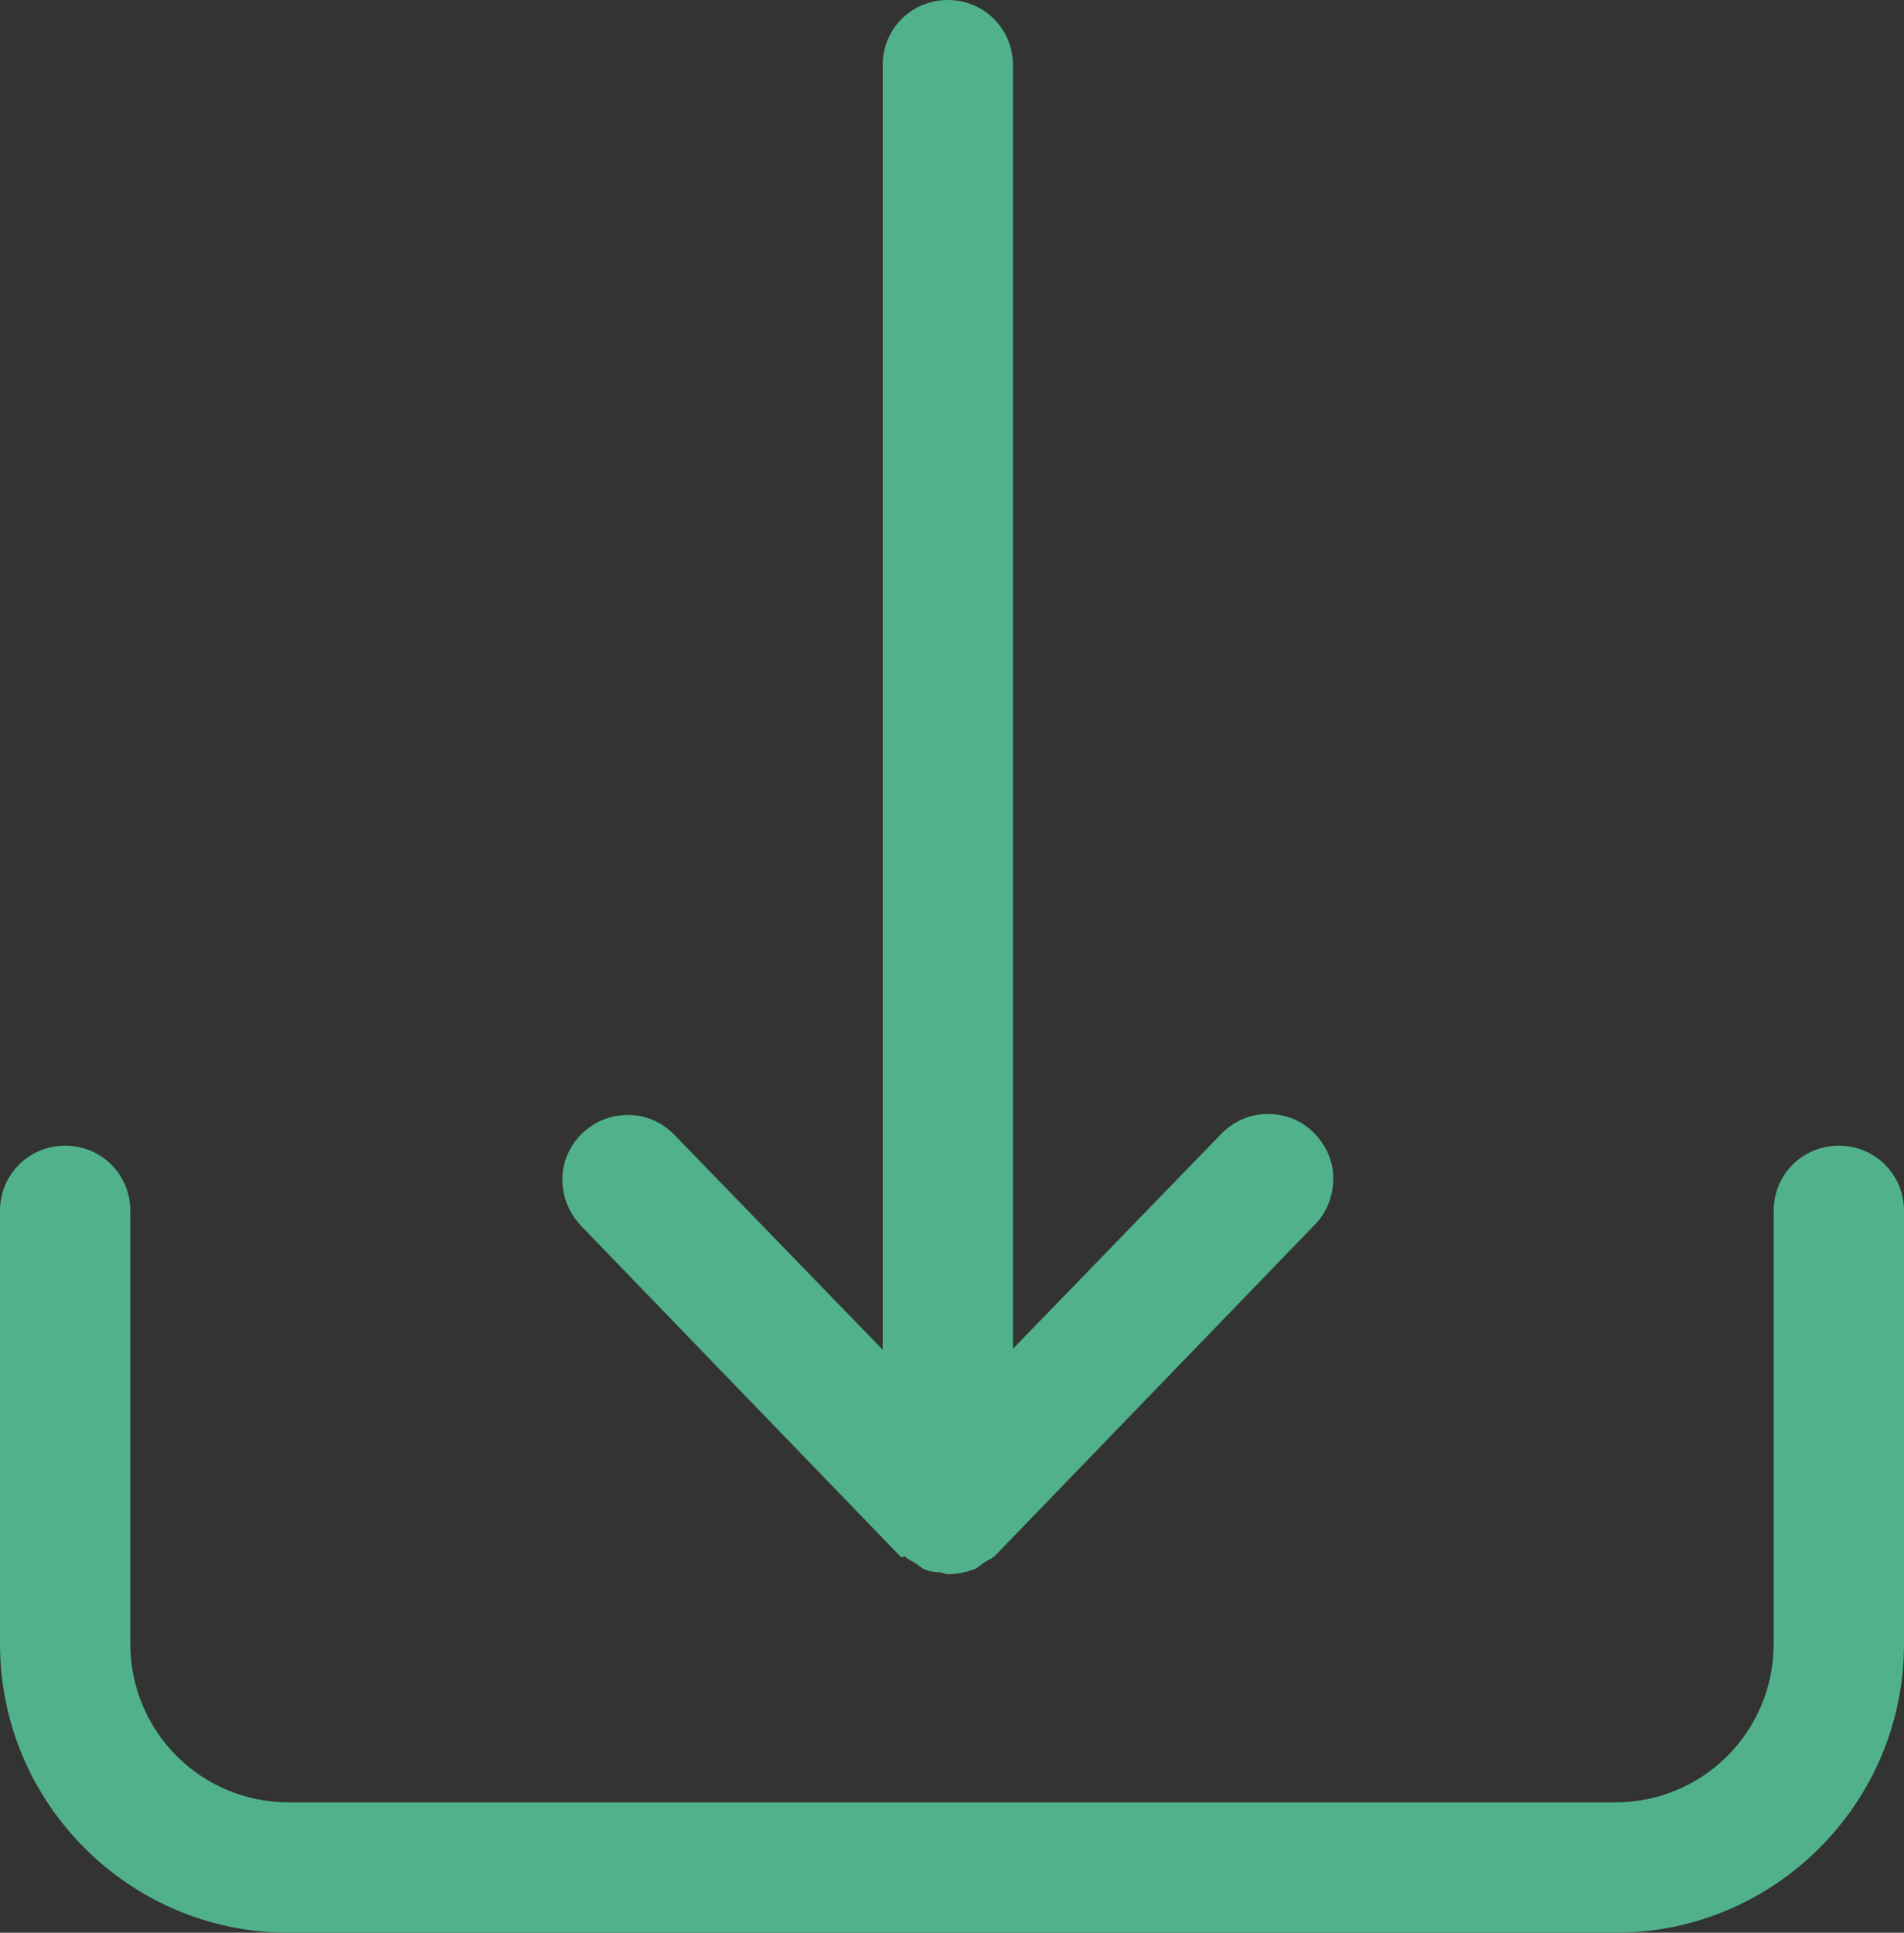
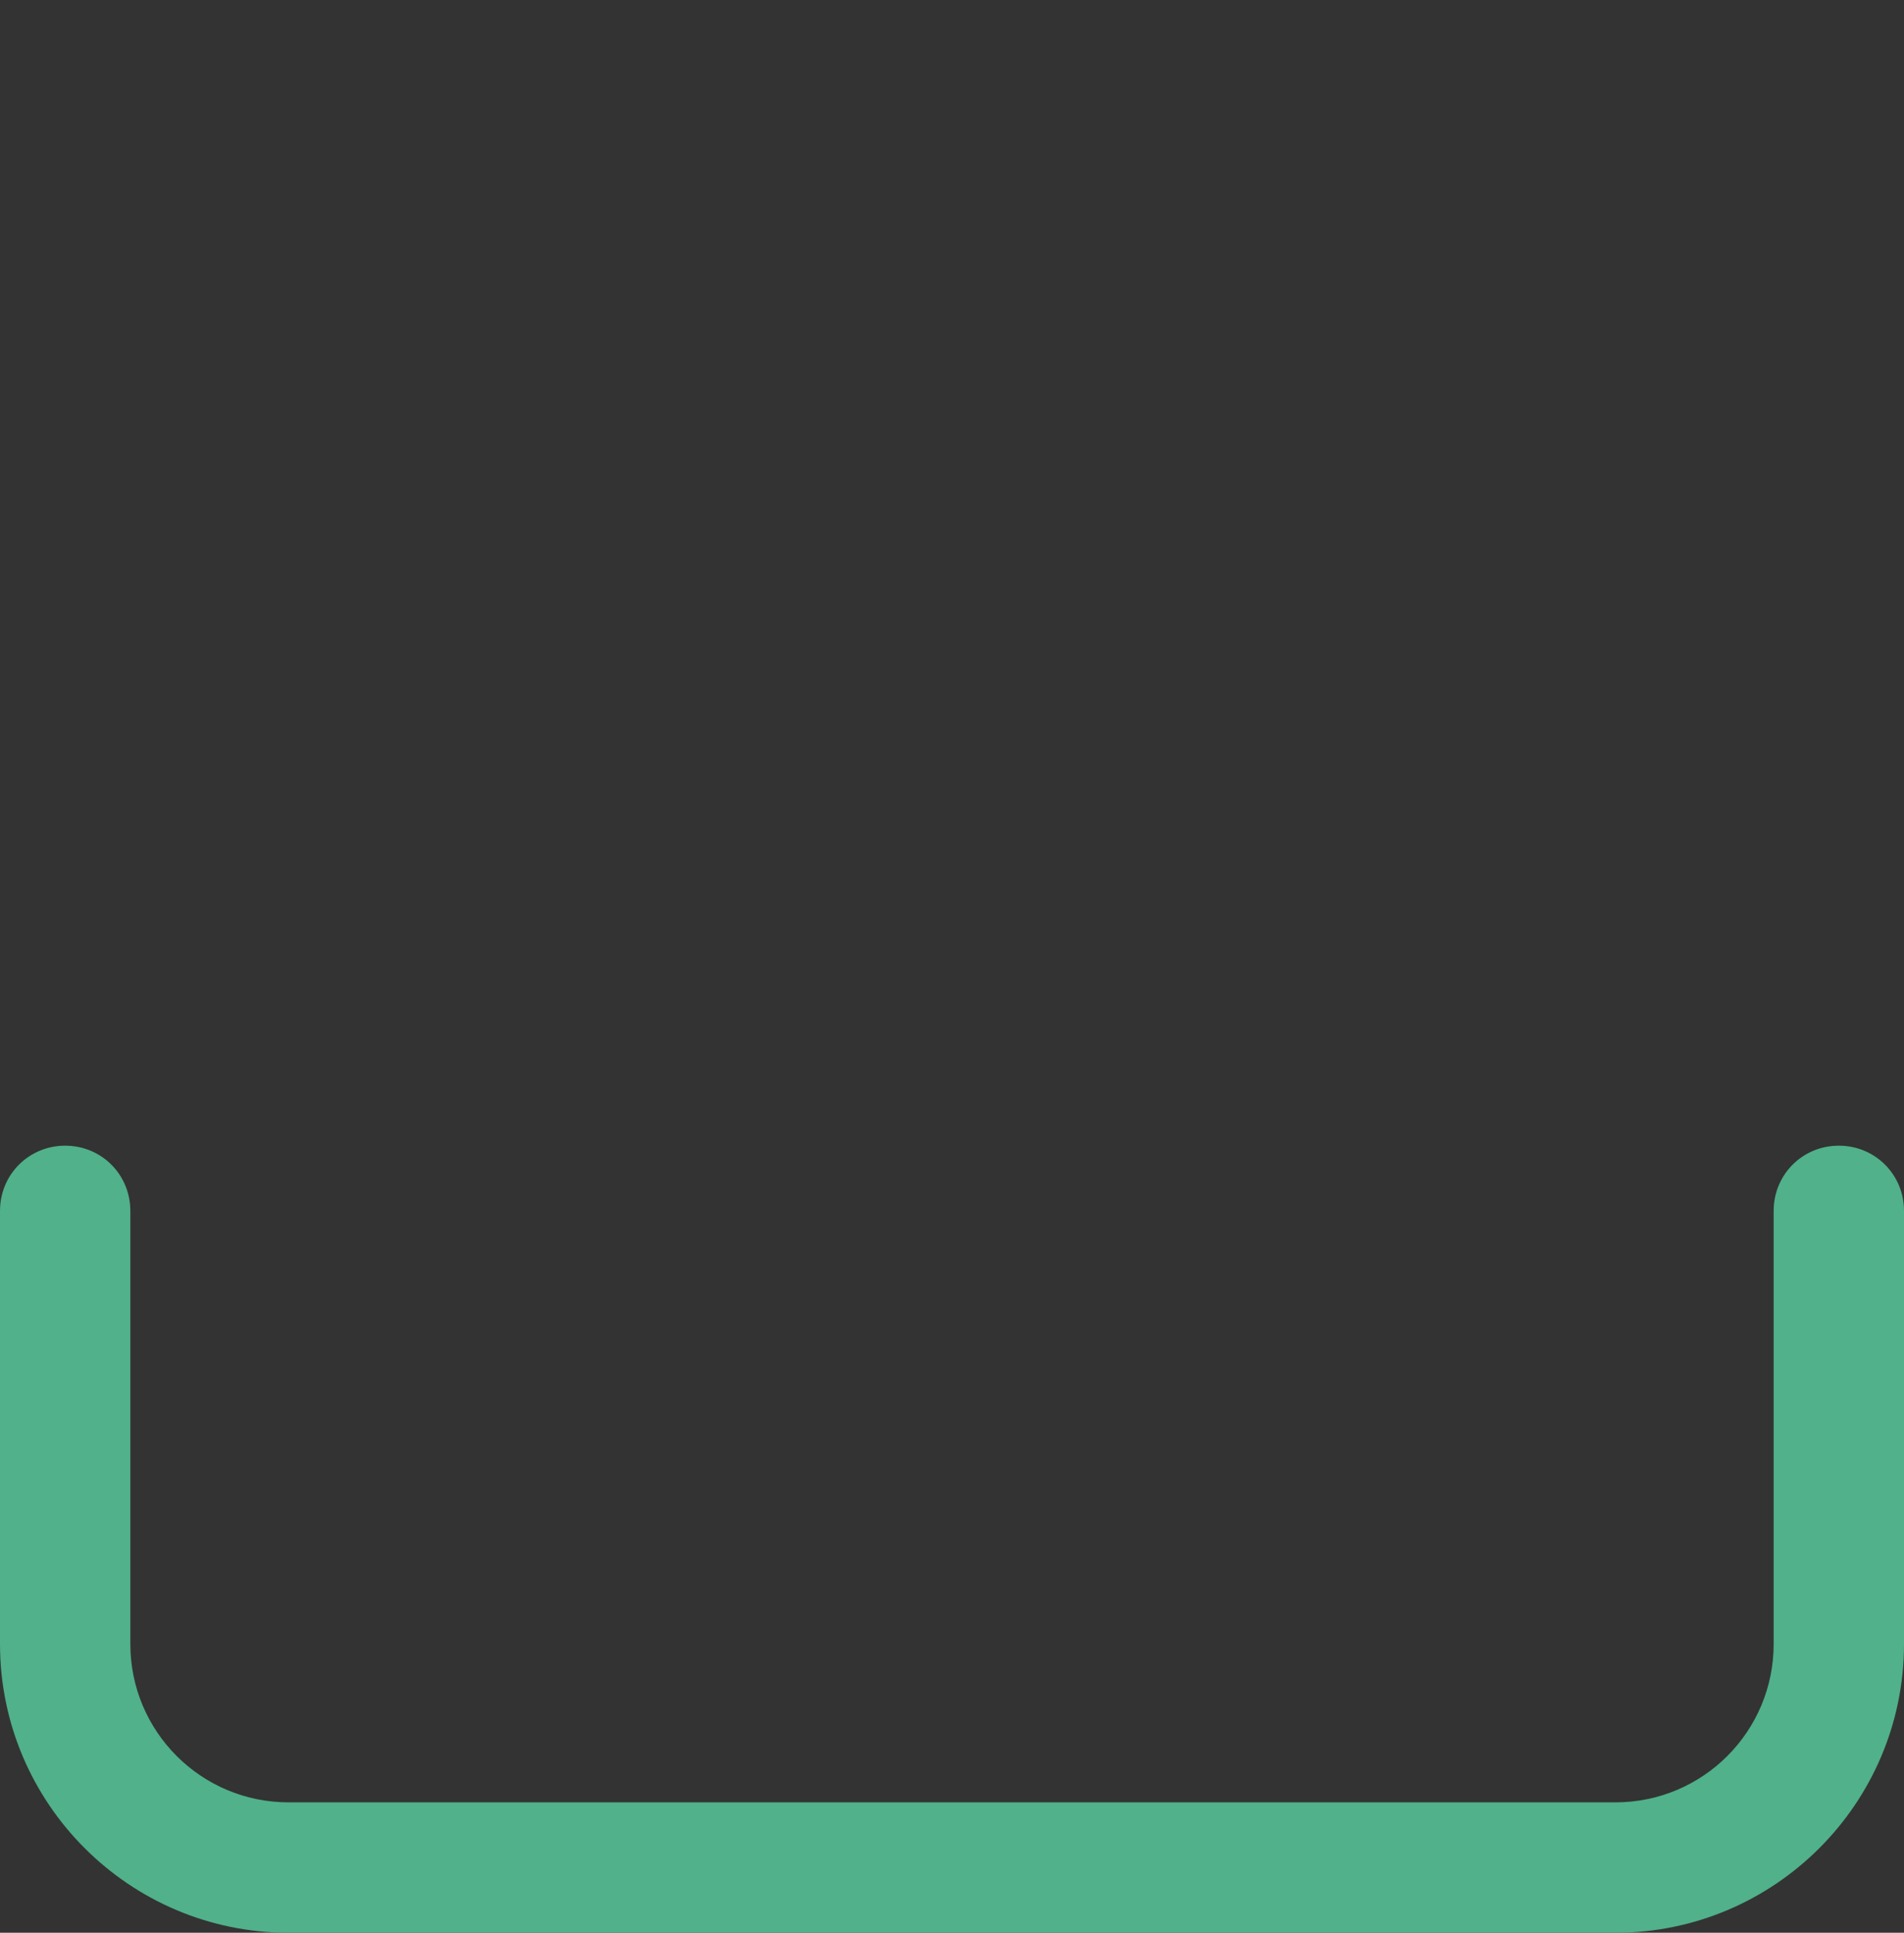
<svg xmlns="http://www.w3.org/2000/svg" viewBox="9.249 8.449 20.45 20.75" width="20.45" height="20.75">
  <rect x="9.249" y="8.449" width="20.45" height="20.75" fill="#333333" stroke="none" />
  <g transform="matrix(1, 0, 0, 1, 0.669, 1.119)">
    <path class="cls-1" d="M28.33,19.63c-.39,0-.7,.31-.7,.7v4.65c0,.94-.76,1.7-1.7,1.7H11.68c-.94,0-1.7-.76-1.7-1.7v-4.65c0-.39-.31-.7-.7-.7s-.7,.31-.7,.7v4.65c0,1.71,1.39,3.1,3.1,3.1h14.25c1.71,0,3.1-1.39,3.1-3.1v-4.65c0-.39-.31-.7-.7-.7Z" style="paint-order: fill; stroke-width: 0px; stroke: rgb(255, 255, 255); fill: rgb(80, 177, 139);" />
-     <path class="cls-1" d="M18.3,24.04s0,0,0,0c0,0,0,0,0,0,0,0,0,0,0,0,.03,.03,.07,.05,.11,.07,0,0,0,0,0,0,.03,.02,.06,.05,.1,.07,0,0,0,0,0,0,.05,.02,.11,.03,.16,.03,.03,0,.06,.02,.09,.02h.01c.09,0,.18-.02,.27-.05,0,0,0,0,0,0,.03-.01,.06-.04,.09-.06,.04-.03,.09-.05,.13-.08,0,0,0,0,0,0,0,0,0,0,0,0,0,0,0,0,0,0l3.44-3.56c.13-.13,.2-.31,.2-.5,0-.19-.08-.36-.21-.49-.13-.13-.3-.2-.49-.2h-.01c-.19,0-.36,.08-.49,.21l-2.24,2.31V8.03c0-.39-.31-.7-.7-.7s-.7,.31-.7,.7v13.79l-2.24-2.31c-.13-.13-.3-.21-.49-.21-.2,0-.36,.07-.5,.2-.13,.13-.21,.3-.21,.49,0,.19,.07,.36,.2,.5l3.44,3.56Z" style="paint-order: fill; stroke-width: 0px; stroke: rgb(255, 255, 255); fill: rgb(80, 177, 139);" />
  </g>
</svg>